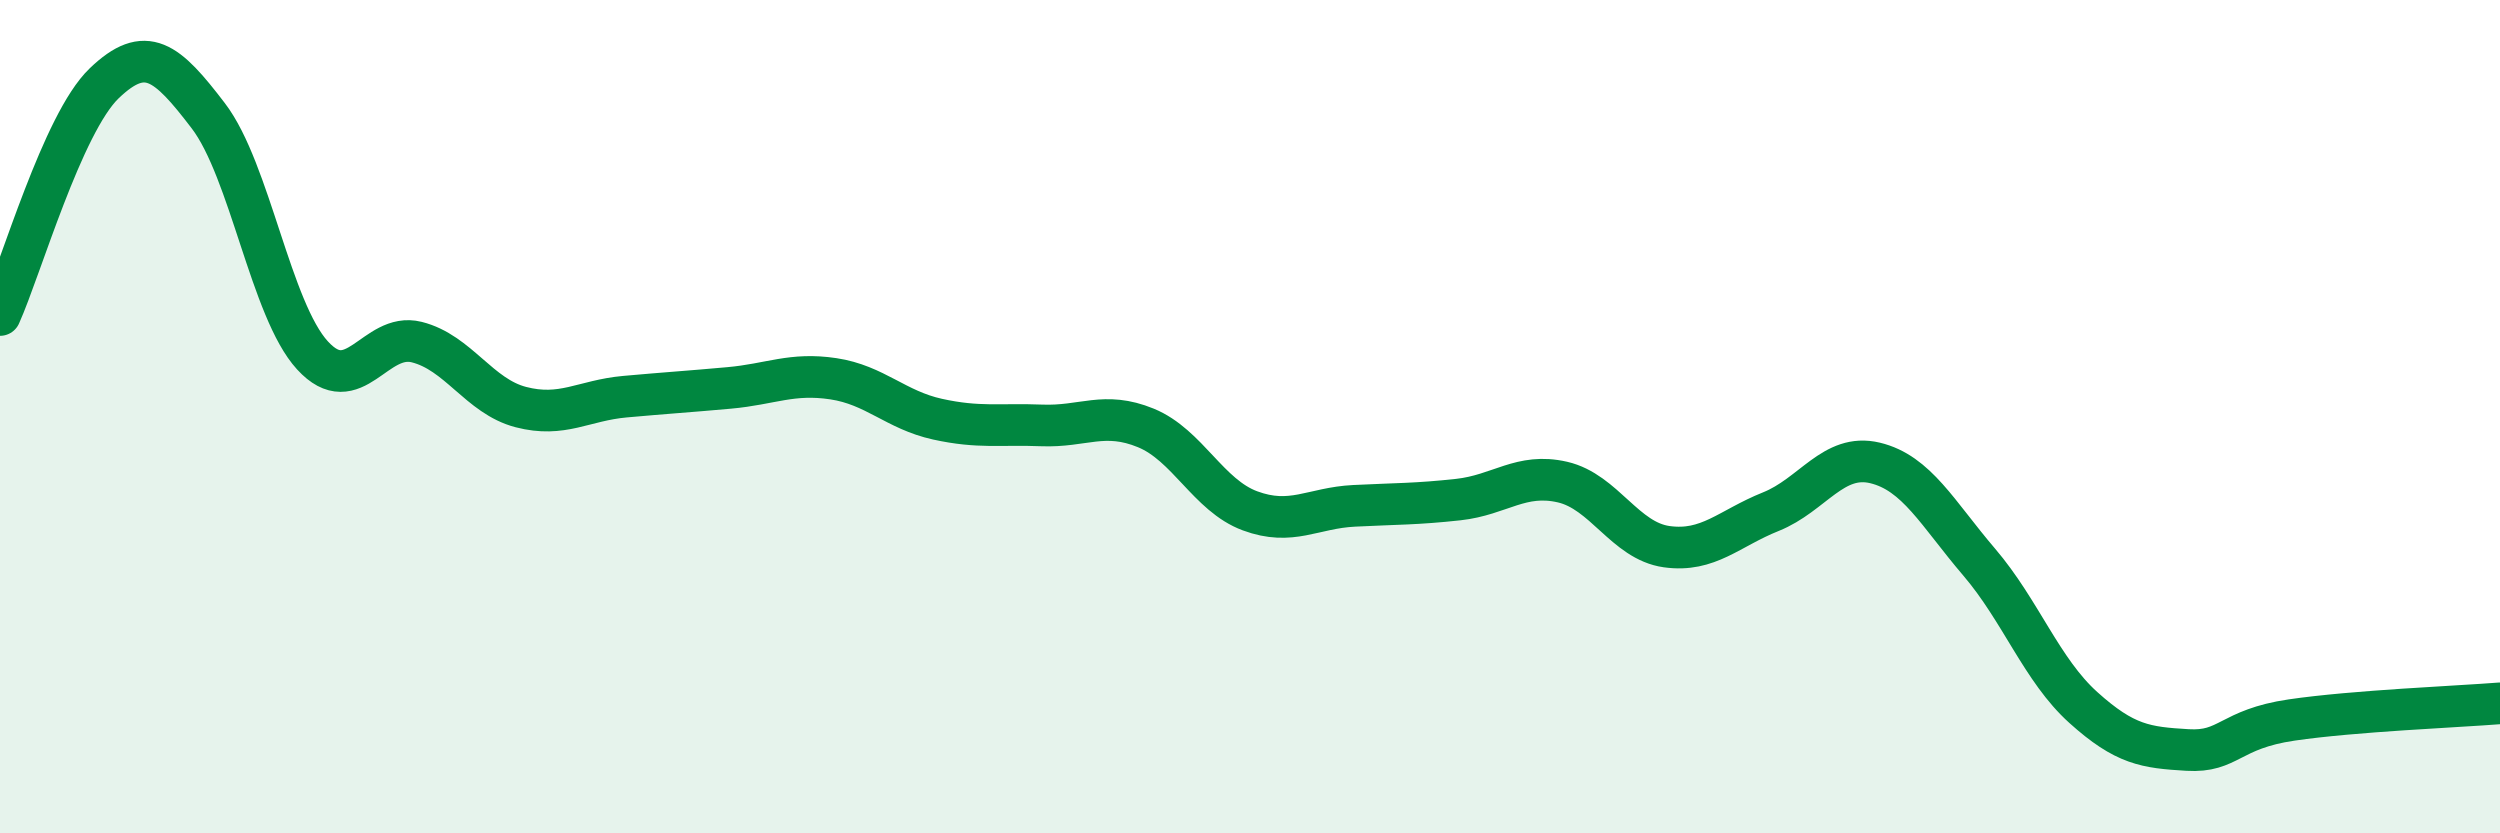
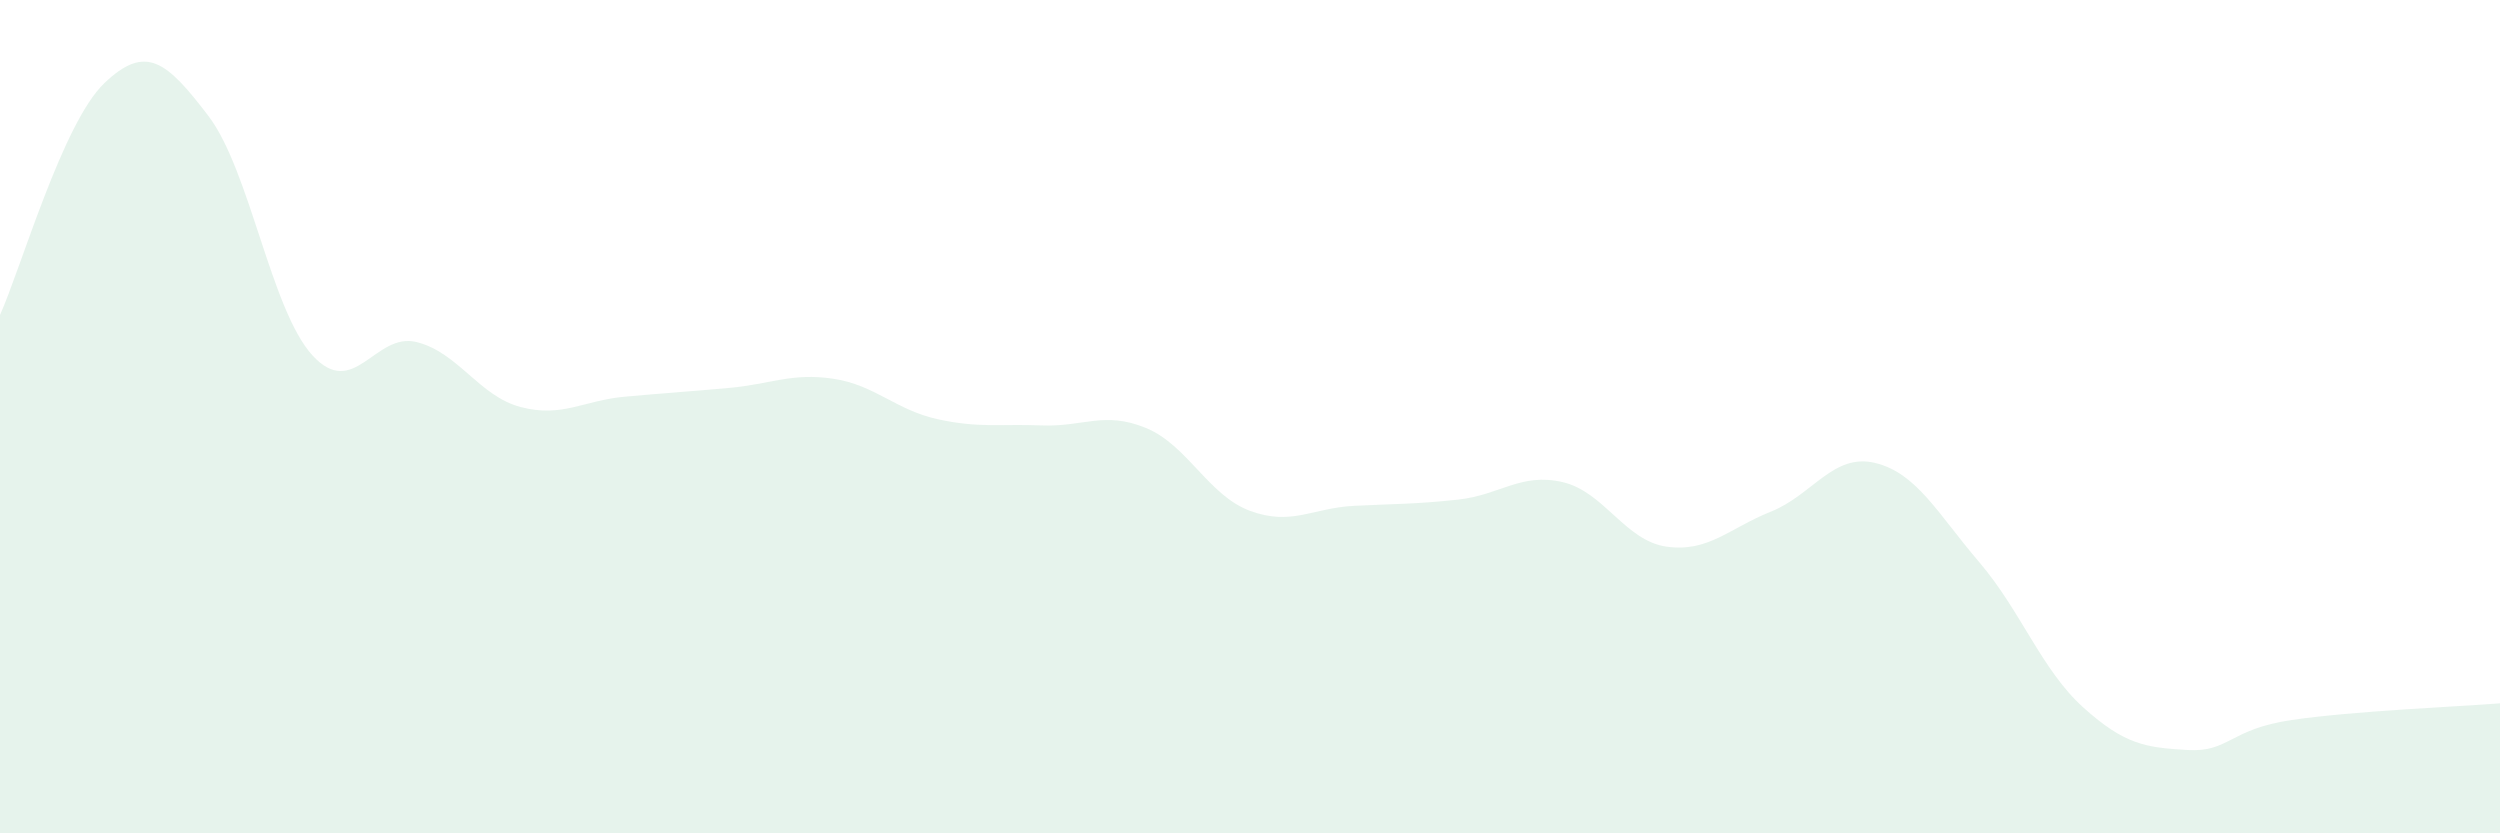
<svg xmlns="http://www.w3.org/2000/svg" width="60" height="20" viewBox="0 0 60 20">
  <path d="M 0,7.56 C 0.5,6.45 1.5,2.96 2.5,2 C 3.5,1.04 4,1.47 5,2.78 C 6,4.09 6.5,7.44 7.5,8.53 C 8.5,9.62 9,7.96 10,8.21 C 11,8.46 11.5,9.51 12.5,9.77 C 13.5,10.03 14,9.61 15,9.52 C 16,9.43 16.5,9.4 17.5,9.31 C 18.5,9.22 19,8.94 20,9.09 C 21,9.24 21.5,9.84 22.5,10.06 C 23.5,10.28 24,10.17 25,10.21 C 26,10.25 26.5,9.86 27.5,10.27 C 28.5,10.68 29,11.89 30,12.26 C 31,12.63 31.5,12.19 32.5,12.14 C 33.5,12.09 34,12.1 35,11.99 C 36,11.88 36.5,11.34 37.5,11.57 C 38.5,11.8 39,12.98 40,13.12 C 41,13.26 41.5,12.68 42.5,12.28 C 43.5,11.88 44,10.87 45,11.11 C 46,11.35 46.5,12.32 47.5,13.49 C 48.5,14.66 49,16.08 50,16.98 C 51,17.88 51.5,17.94 52.5,18 C 53.5,18.06 53.5,17.5 55,17.28 C 56.5,17.06 59,16.96 60,16.88L60 20L0 20Z" fill="#008740" opacity="0.1" stroke-linecap="round" stroke-linejoin="round" />
-   <path d="M 0,7.56 C 0.5,6.45 1.5,2.96 2.5,2 C 3.5,1.04 4,1.47 5,2.78 C 6,4.09 6.5,7.44 7.5,8.53 C 8.5,9.62 9,7.96 10,8.21 C 11,8.46 11.5,9.51 12.5,9.77 C 13.5,10.03 14,9.61 15,9.52 C 16,9.43 16.5,9.4 17.5,9.31 C 18.5,9.22 19,8.94 20,9.09 C 21,9.24 21.5,9.84 22.5,10.06 C 23.5,10.28 24,10.17 25,10.21 C 26,10.25 26.5,9.86 27.5,10.27 C 28.5,10.68 29,11.89 30,12.26 C 31,12.63 31.5,12.19 32.5,12.14 C 33.5,12.09 34,12.1 35,11.99 C 36,11.88 36.5,11.34 37.5,11.57 C 38.5,11.8 39,12.98 40,13.12 C 41,13.26 41.5,12.68 42.5,12.28 C 43.5,11.88 44,10.87 45,11.11 C 46,11.35 46.5,12.32 47.5,13.49 C 48.5,14.66 49,16.08 50,16.98 C 51,17.88 51.5,17.94 52.5,18 C 53.5,18.06 53.5,17.5 55,17.28 C 56.5,17.06 59,16.96 60,16.88" stroke="#008740" stroke-width="1" fill="none" stroke-linecap="round" stroke-linejoin="round" />
</svg>